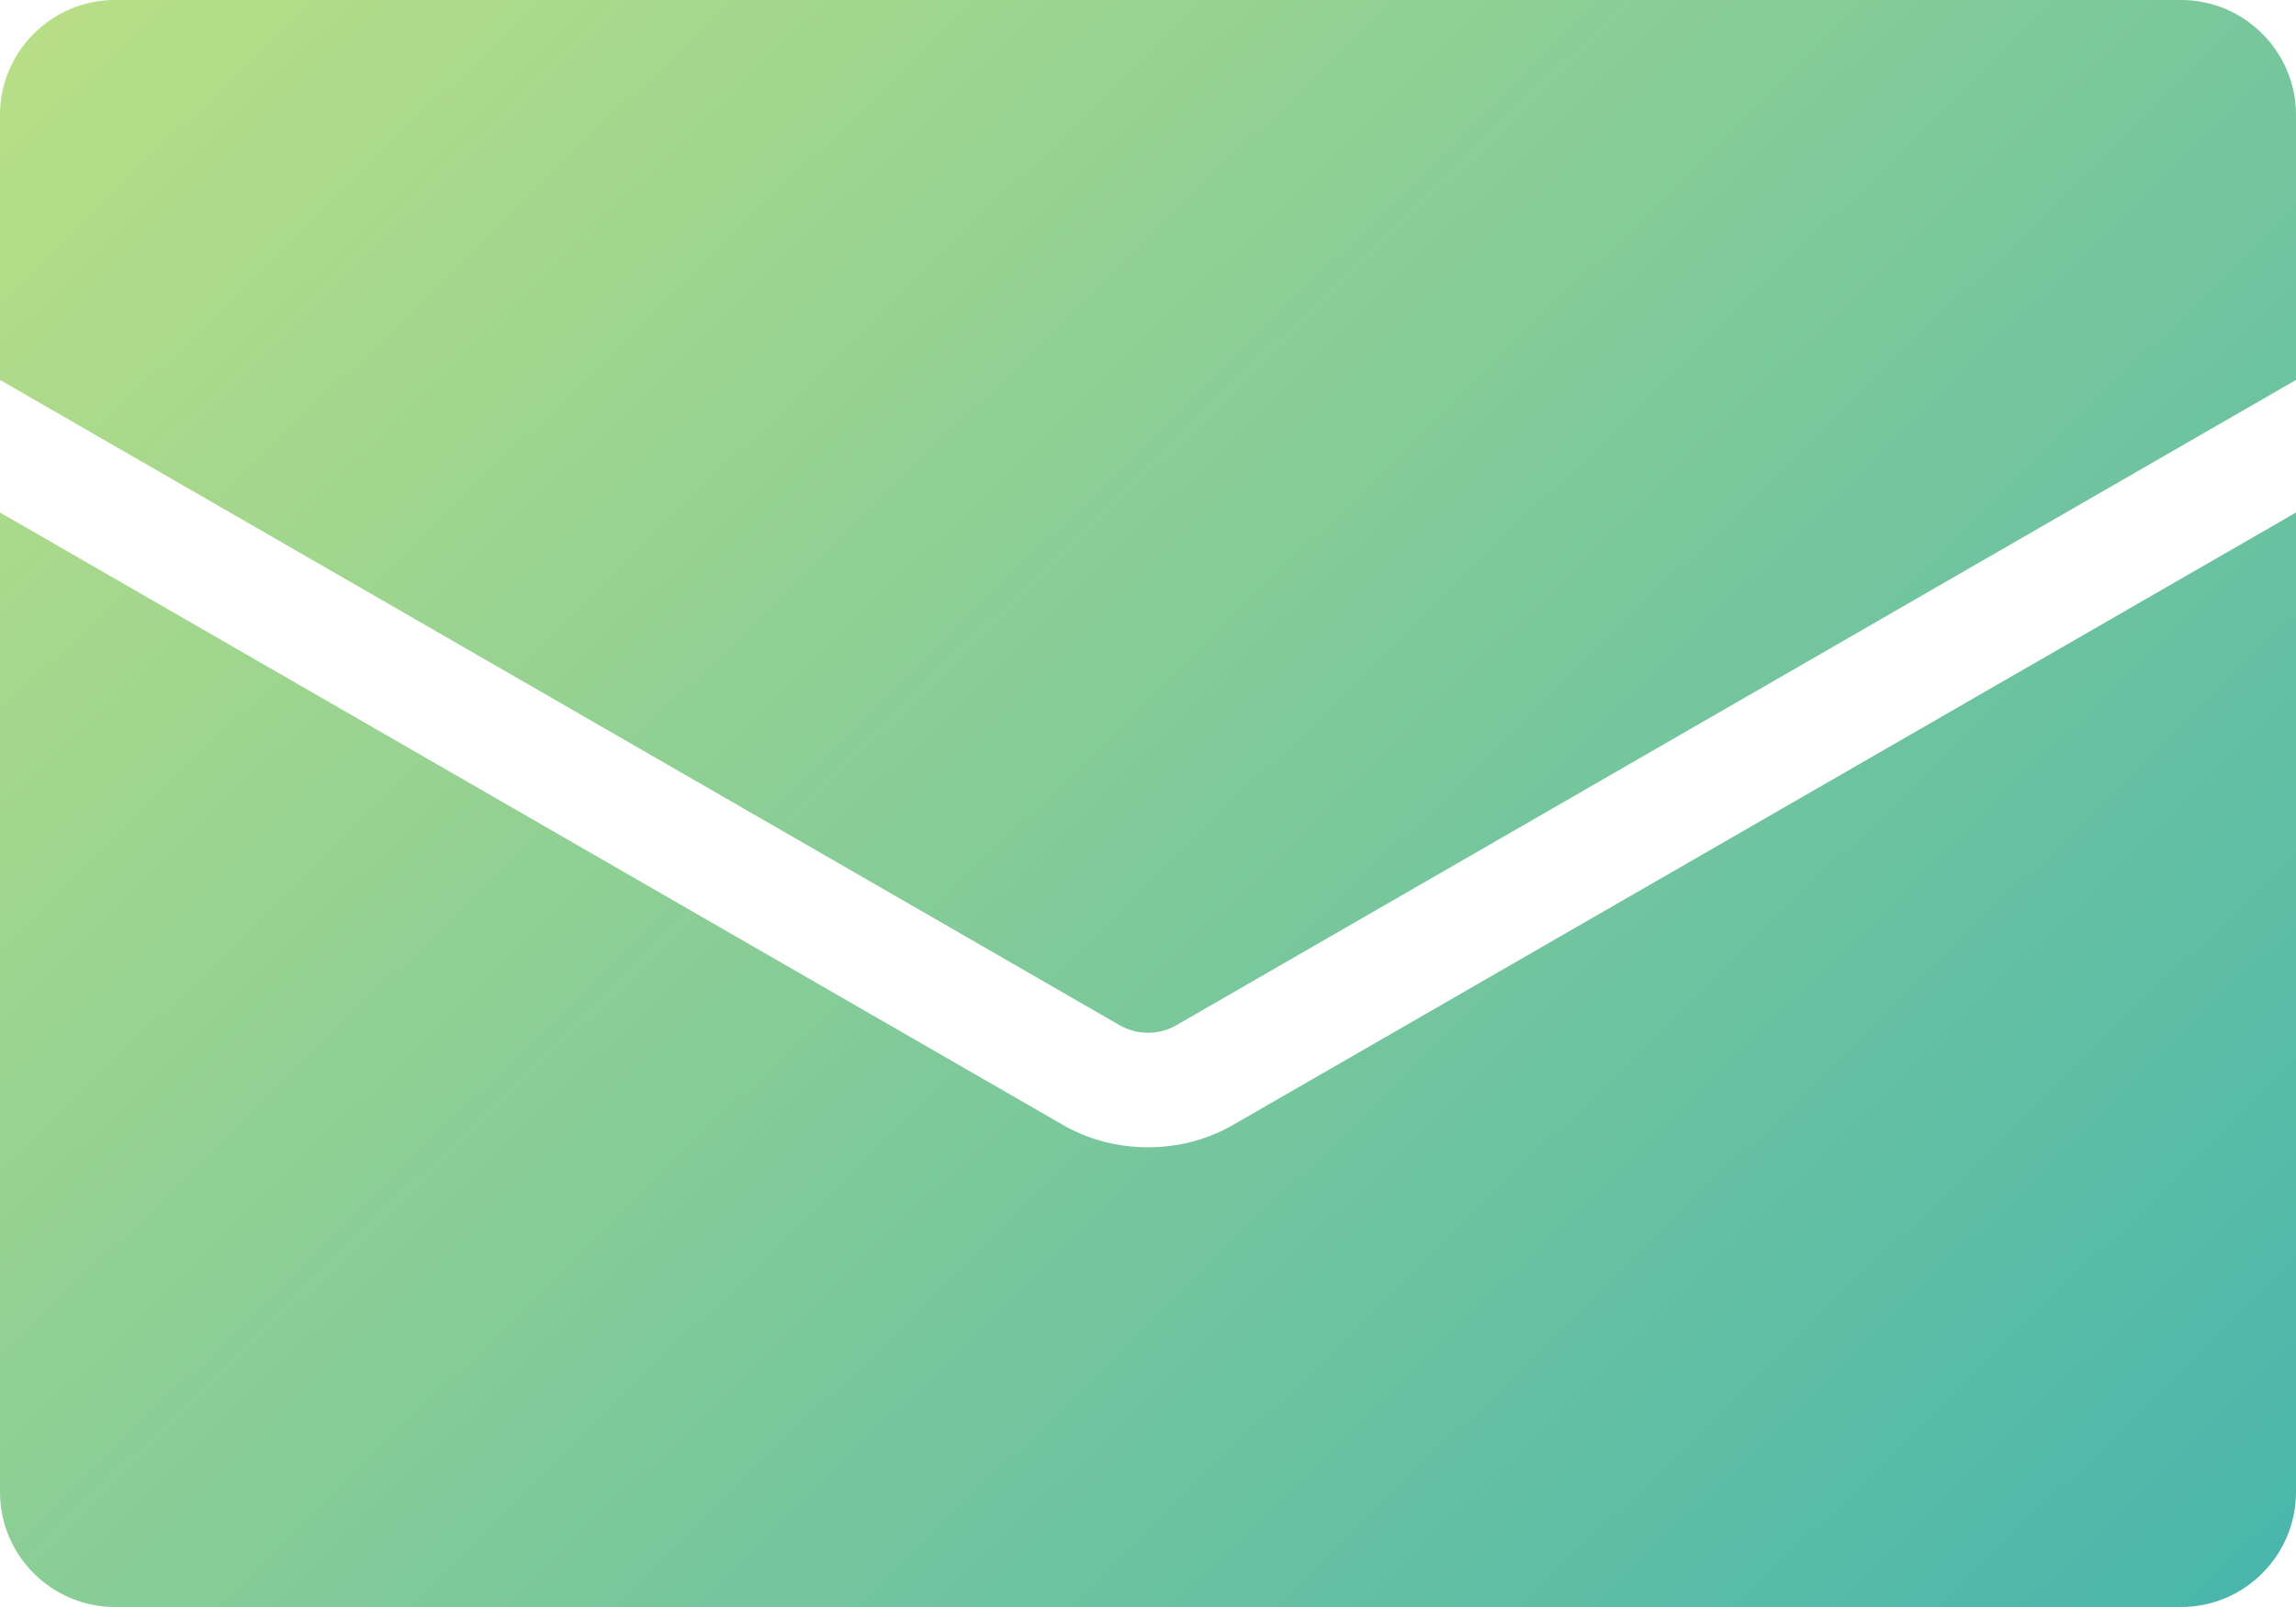
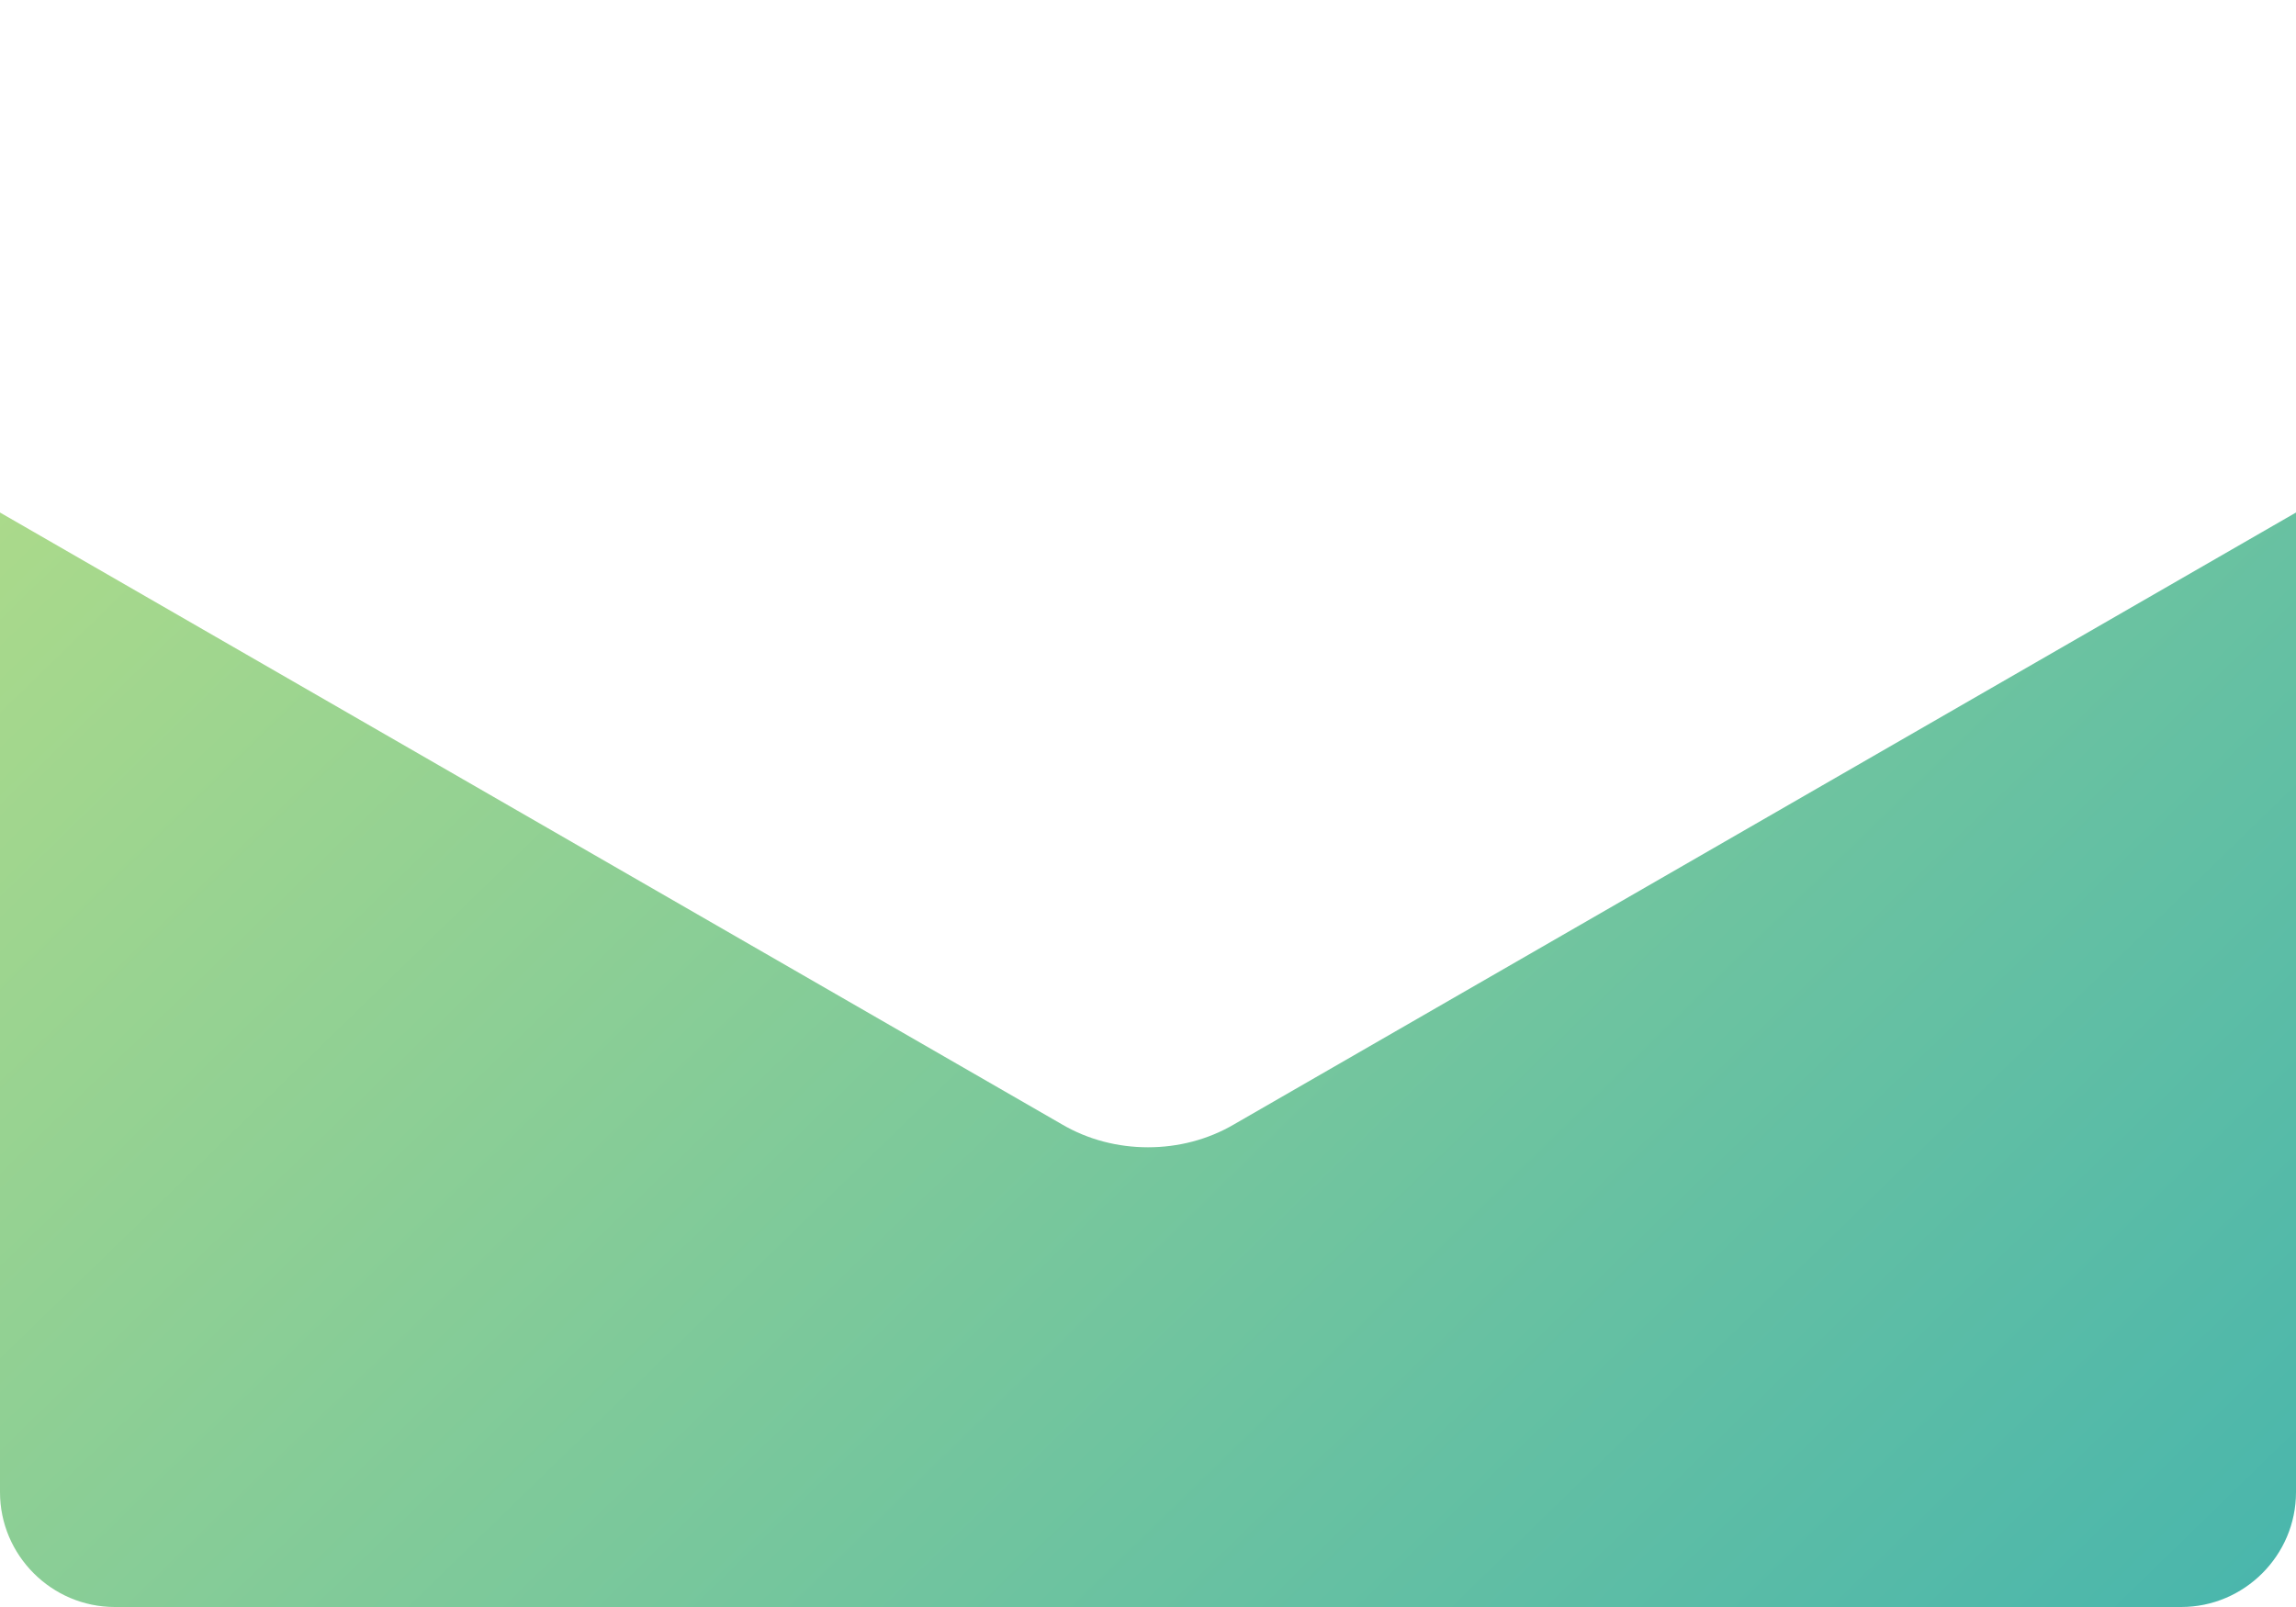
<svg xmlns="http://www.w3.org/2000/svg" xmlns:xlink="http://www.w3.org/1999/xlink" id="_レイヤー_2" data-name="レイヤー 2" viewBox="0 0 120 84">
  <defs>
    <style>
      .cls-1 {
        fill: url(#_名称未設定グラデーション_11-2);
      }

      .cls-1, .cls-2 {
        stroke-width: 0px;
      }

      .cls-2 {
        fill: url(#_名称未設定グラデーション_11);
      }
    </style>
    <linearGradient id="_名称未設定グラデーション_11" data-name="名称未設定グラデーション 11" x1="8.54" y1="-41.1" x2="172.6" y2="127.31" gradientUnits="userSpaceOnUse">
      <stop offset="0" stop-color="#cce67f" />
      <stop offset="1" stop-color="#13a2bf" />
    </linearGradient>
    <linearGradient id="_名称未設定グラデーション_11-2" data-name="名称未設定グラデーション 11" x1="-12.39" y1="-20.7" x2="151.66" y2="147.7" xlink:href="#_名称未設定グラデーション_11" />
  </defs>
  <g id="icon">
    <g>
-       <path class="cls-2" d="M120,6v13.86l-58.5,33.72c-.93.54-2.07.54-3,0L0,19.86V6C0,2.7,2.7,0,6,0h108c3.3,0,6,2.7,6,6Z" />
      <path class="cls-1" d="M64.5,58.77l55.5-31.98v51.21c0,3.3-2.7,6-6,6H6c-3.3,0-6-2.7-6-6V26.79l55.5,31.98c1.38.81,2.94,1.2,4.5,1.2s3.12-.39,4.5-1.2Z" />
    </g>
  </g>
</svg>